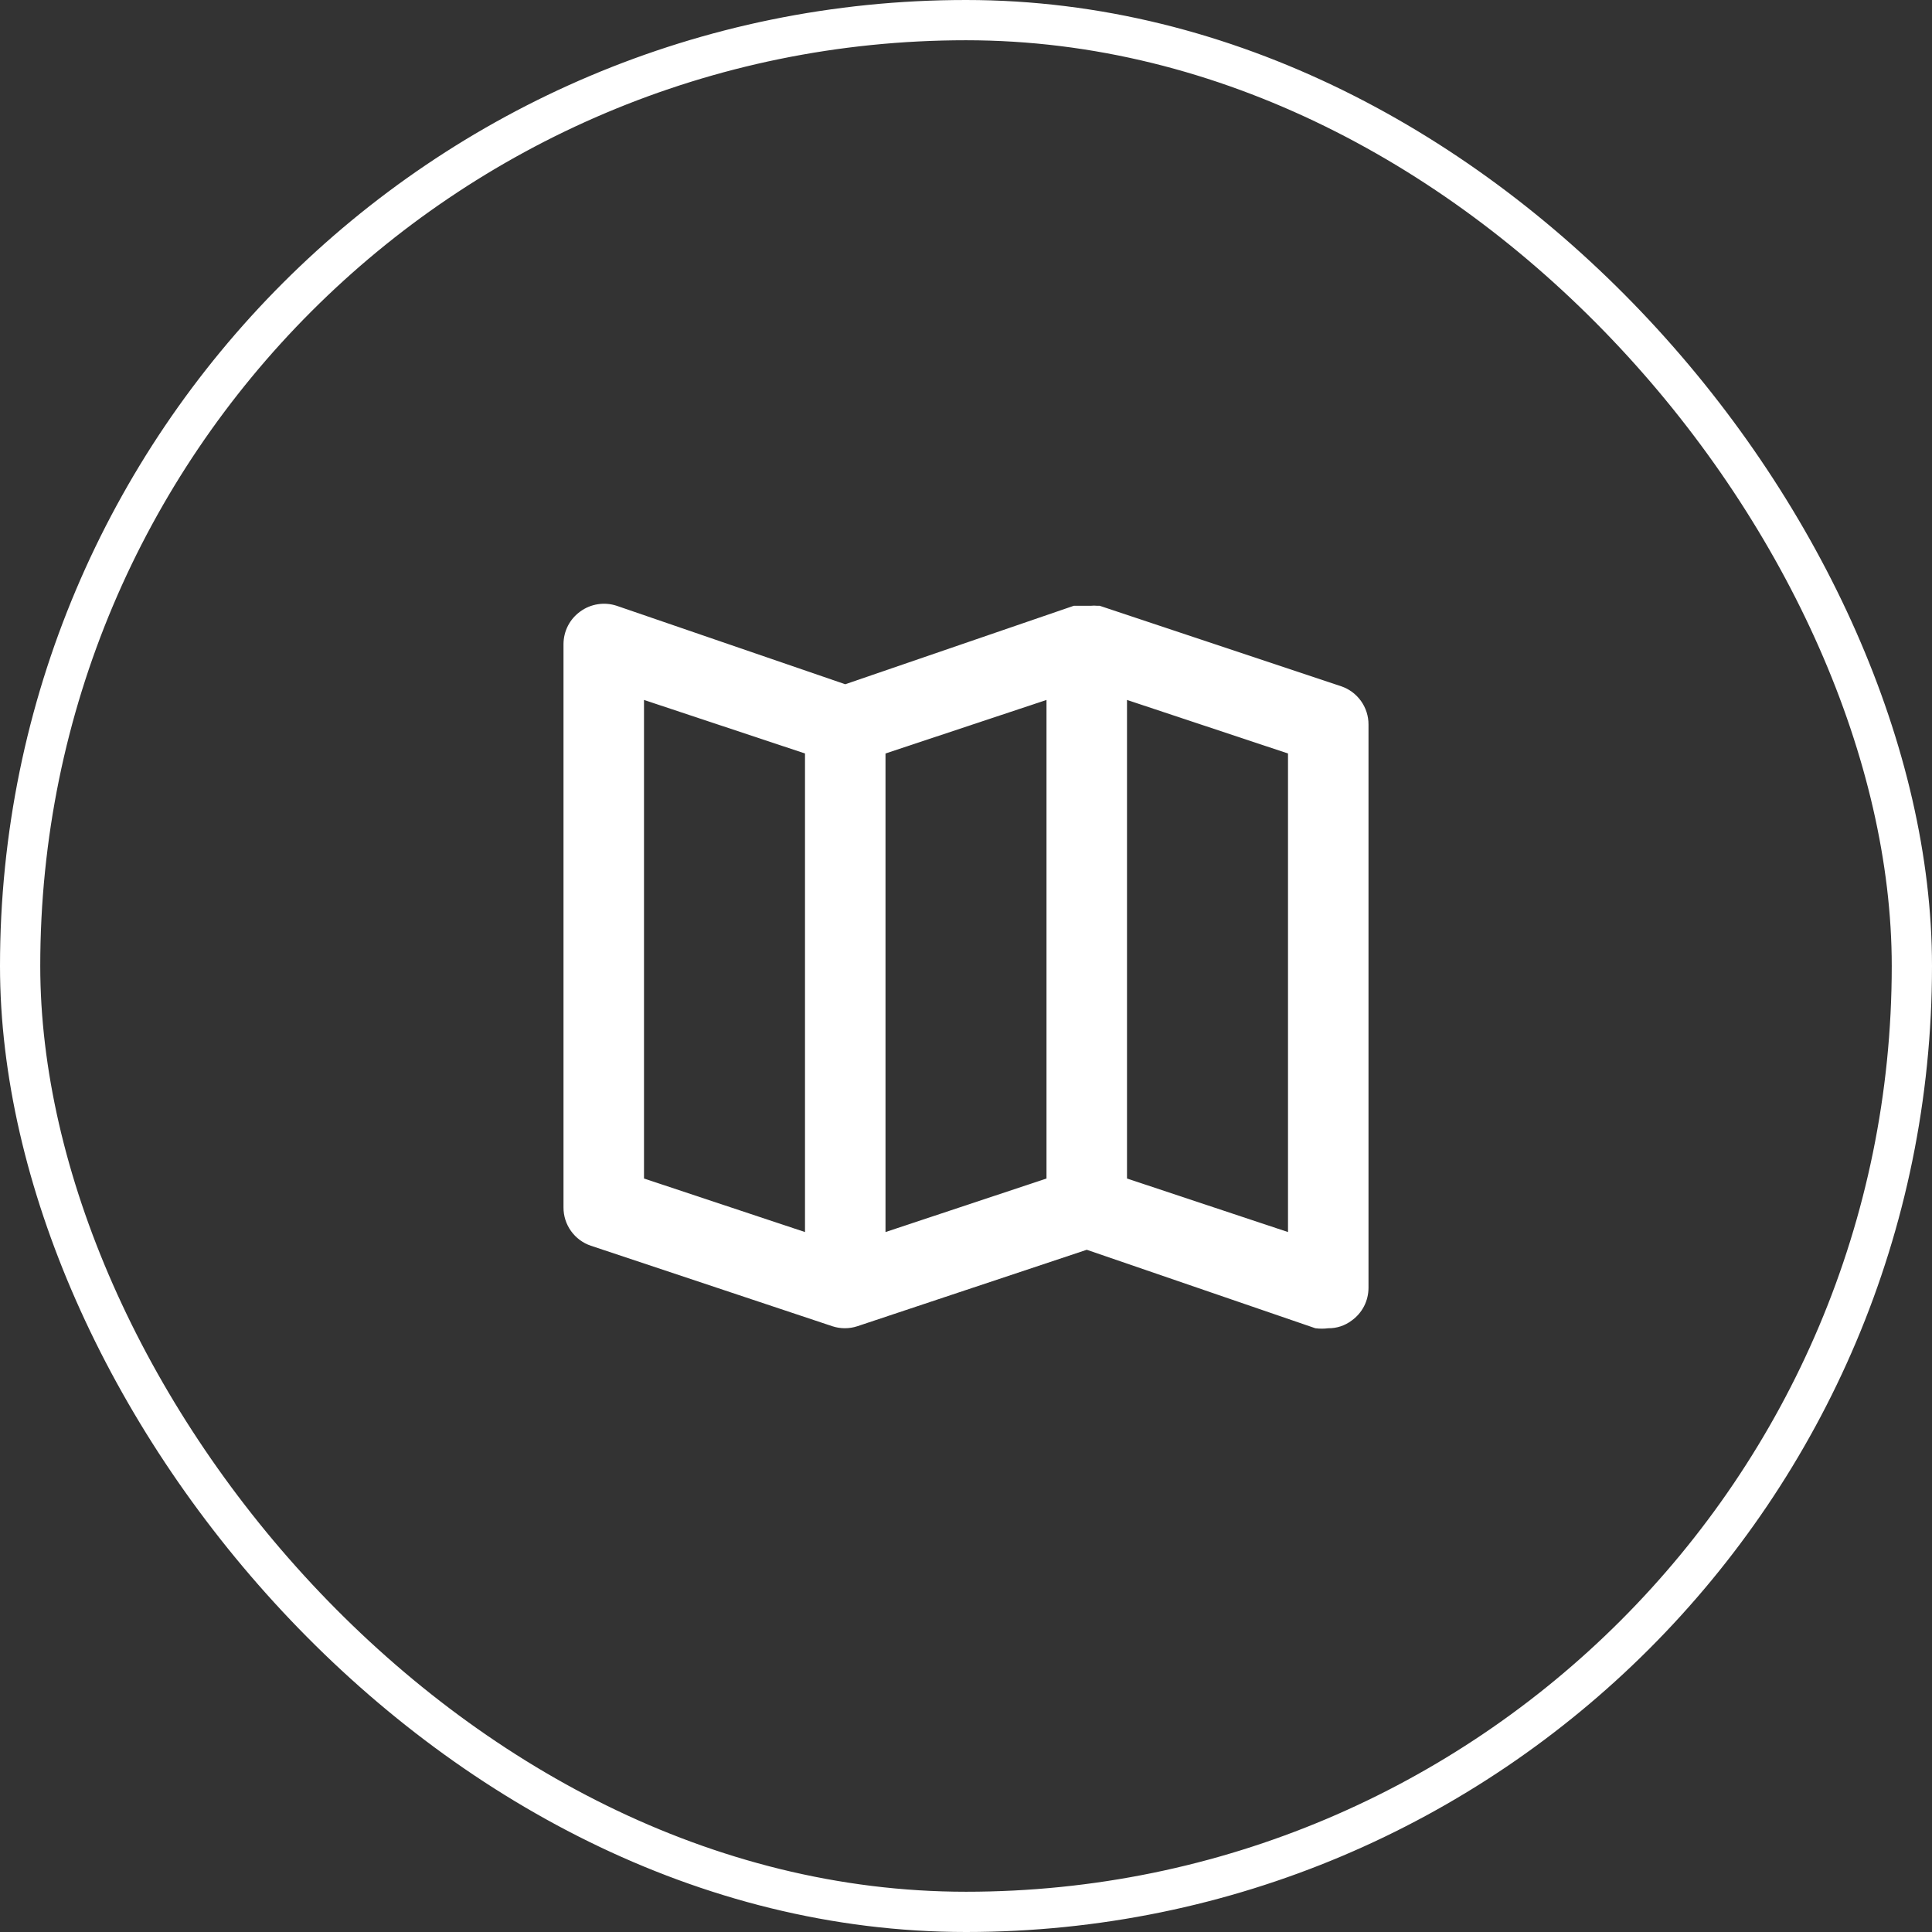
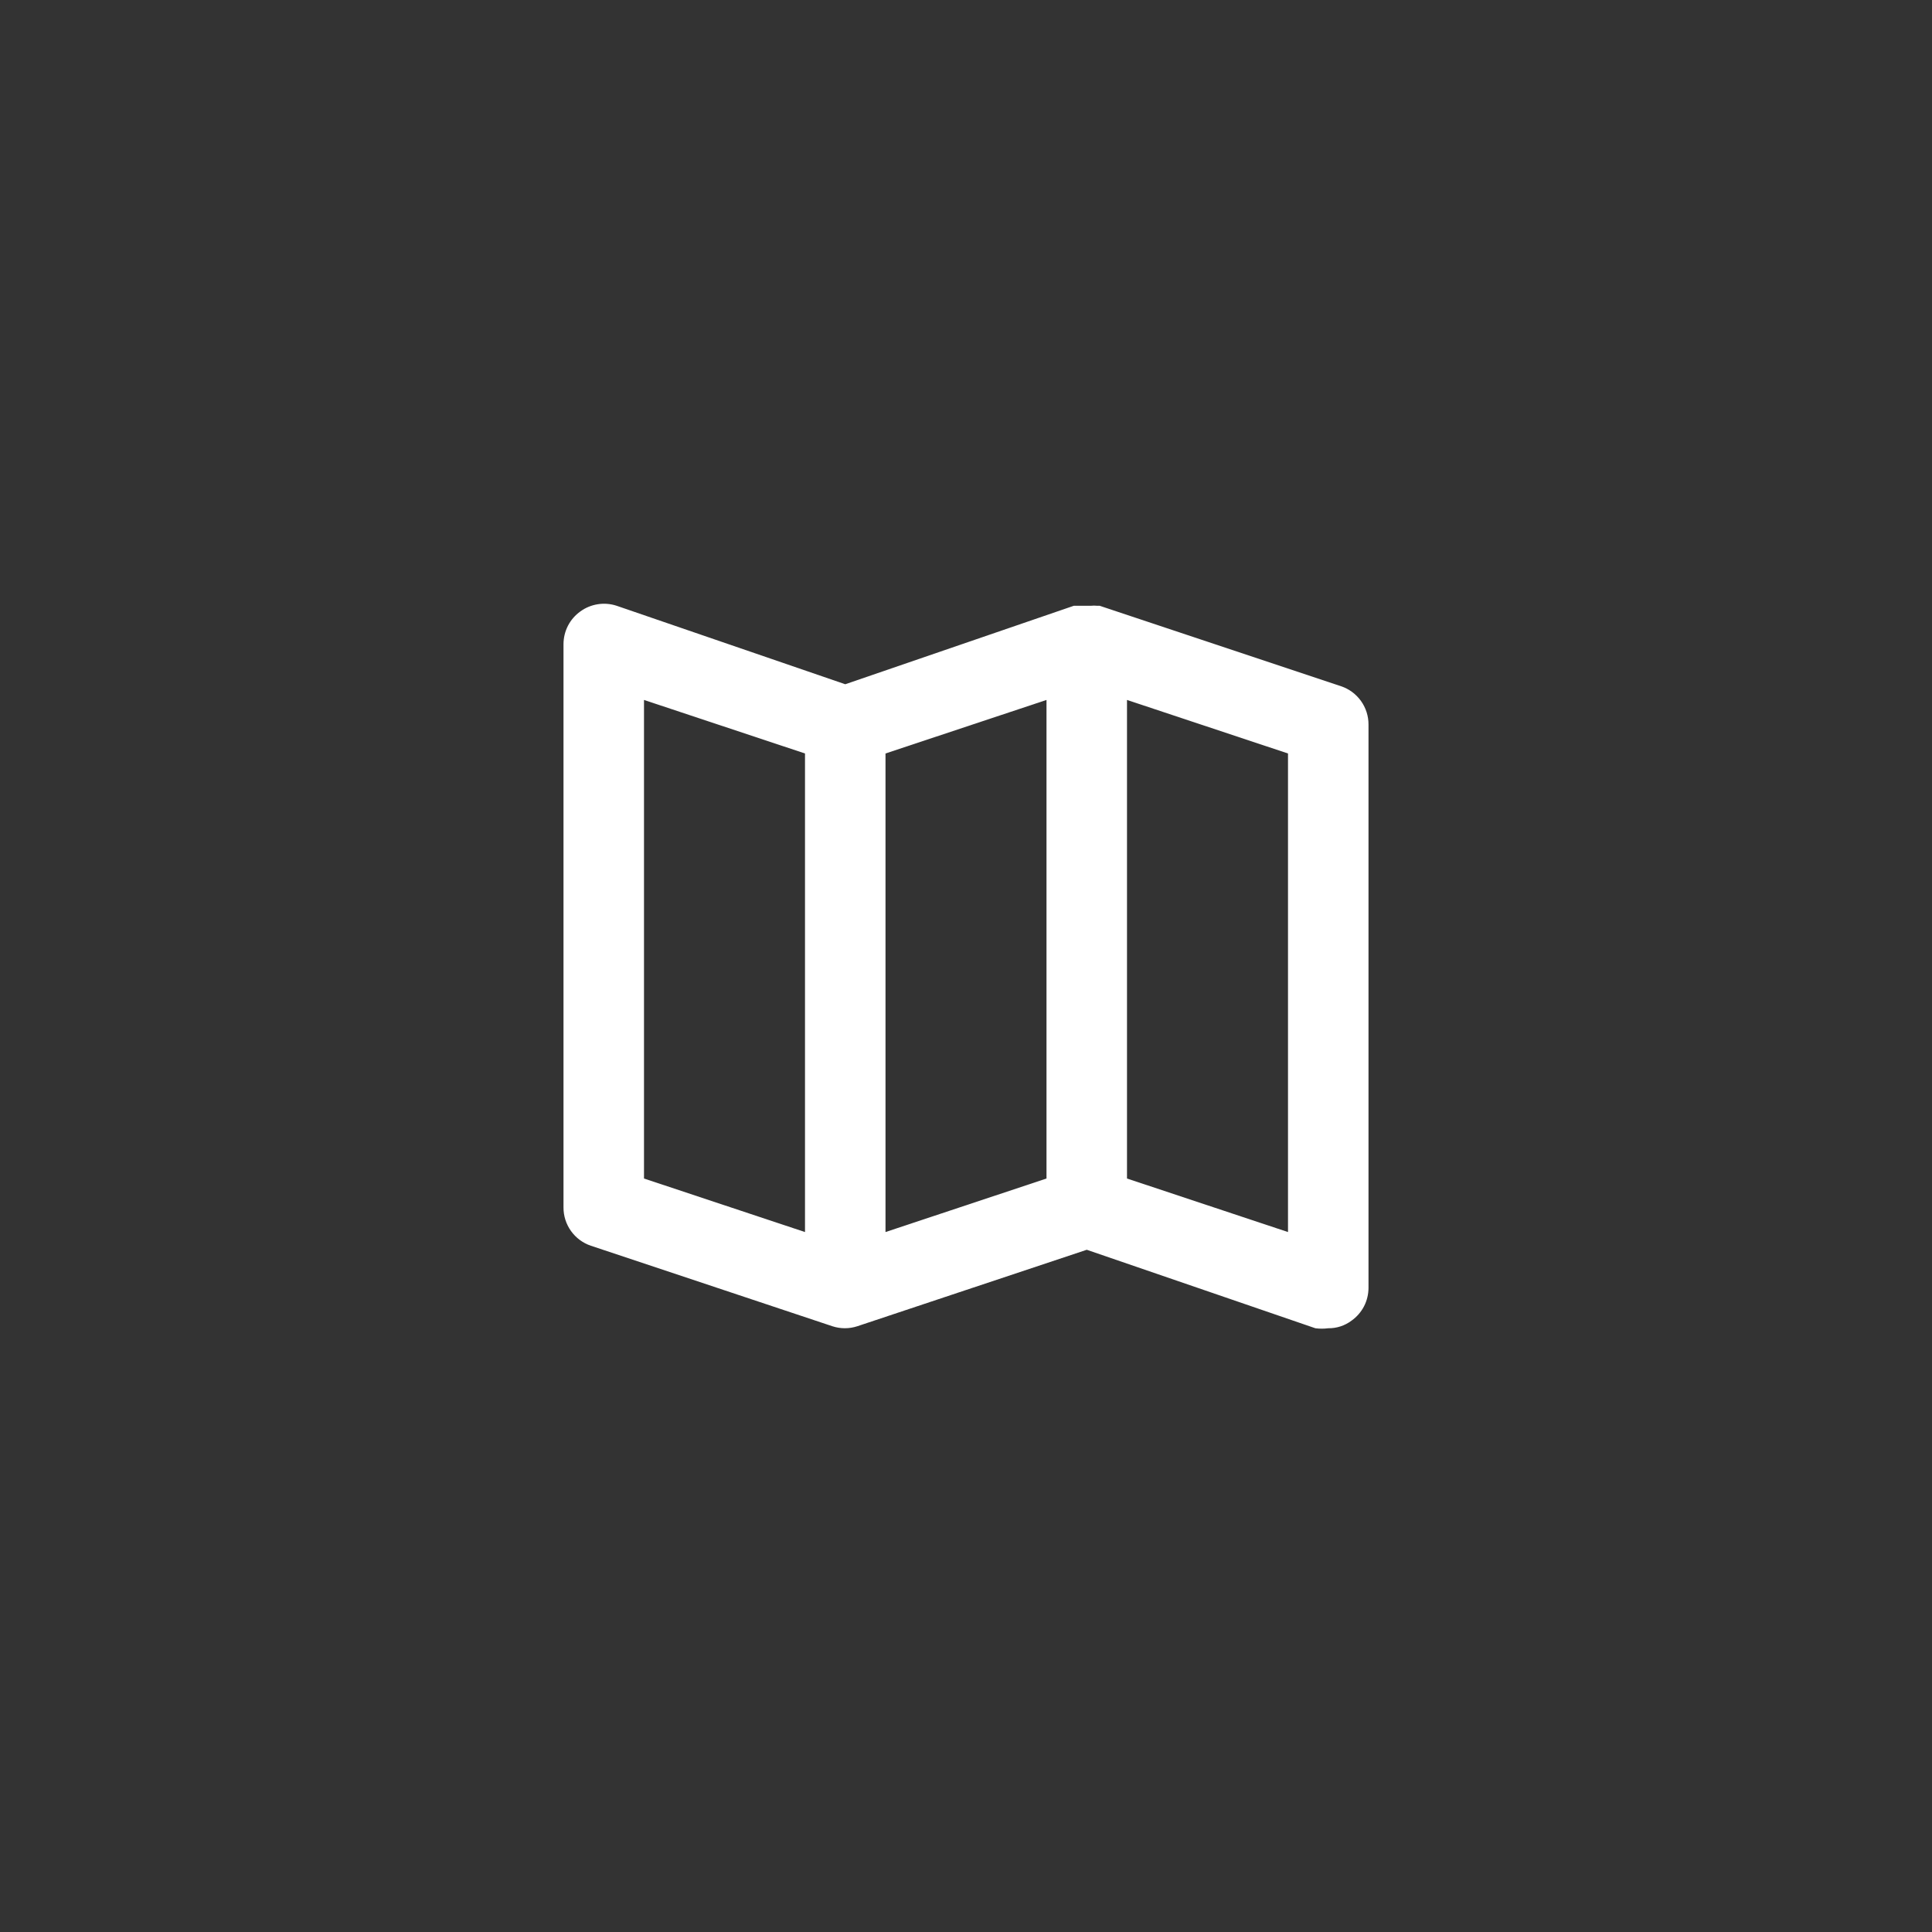
<svg xmlns="http://www.w3.org/2000/svg" width="48" height="48" viewBox="0 0 48 48" fill="none">
  <rect x="0" y="0" width="48" height="48" fill="#333333" stroke="none" />
  <path d="M33.32 17.05L27.32 15.05H27.25C27.203 15.045 27.157 15.045 27.11 15.05H26.88H26.75H26.68L21 17L15.32 15.05C15.17 15.001 15.01 14.987 14.853 15.012C14.697 15.036 14.548 15.097 14.42 15.19C14.291 15.282 14.185 15.403 14.112 15.544C14.039 15.685 14.001 15.841 14 16V30C13.999 30.21 14.065 30.414 14.187 30.585C14.309 30.755 14.481 30.883 14.68 30.95L20.68 32.95C20.881 33.016 21.099 33.016 21.3 32.95L27 31.05L32.68 33C32.786 33.014 32.894 33.014 33 33C33.209 33.003 33.413 32.936 33.58 32.81C33.709 32.718 33.815 32.597 33.888 32.456C33.961 32.315 33.999 32.159 34 32V18C34.001 17.79 33.935 17.586 33.813 17.415C33.691 17.245 33.519 17.117 33.32 17.05ZM20 30.61L16 29.28V17.39L20 18.72V30.61ZM26 29.28L22 30.61V18.72L26 17.39V29.28ZM32 30.61L28 29.28V17.39L32 18.72V30.61Z" fill="white" />
-   <rect x="0.5" y="0.5" width="47" height="47" rx="23.5" stroke="white" />
</svg>